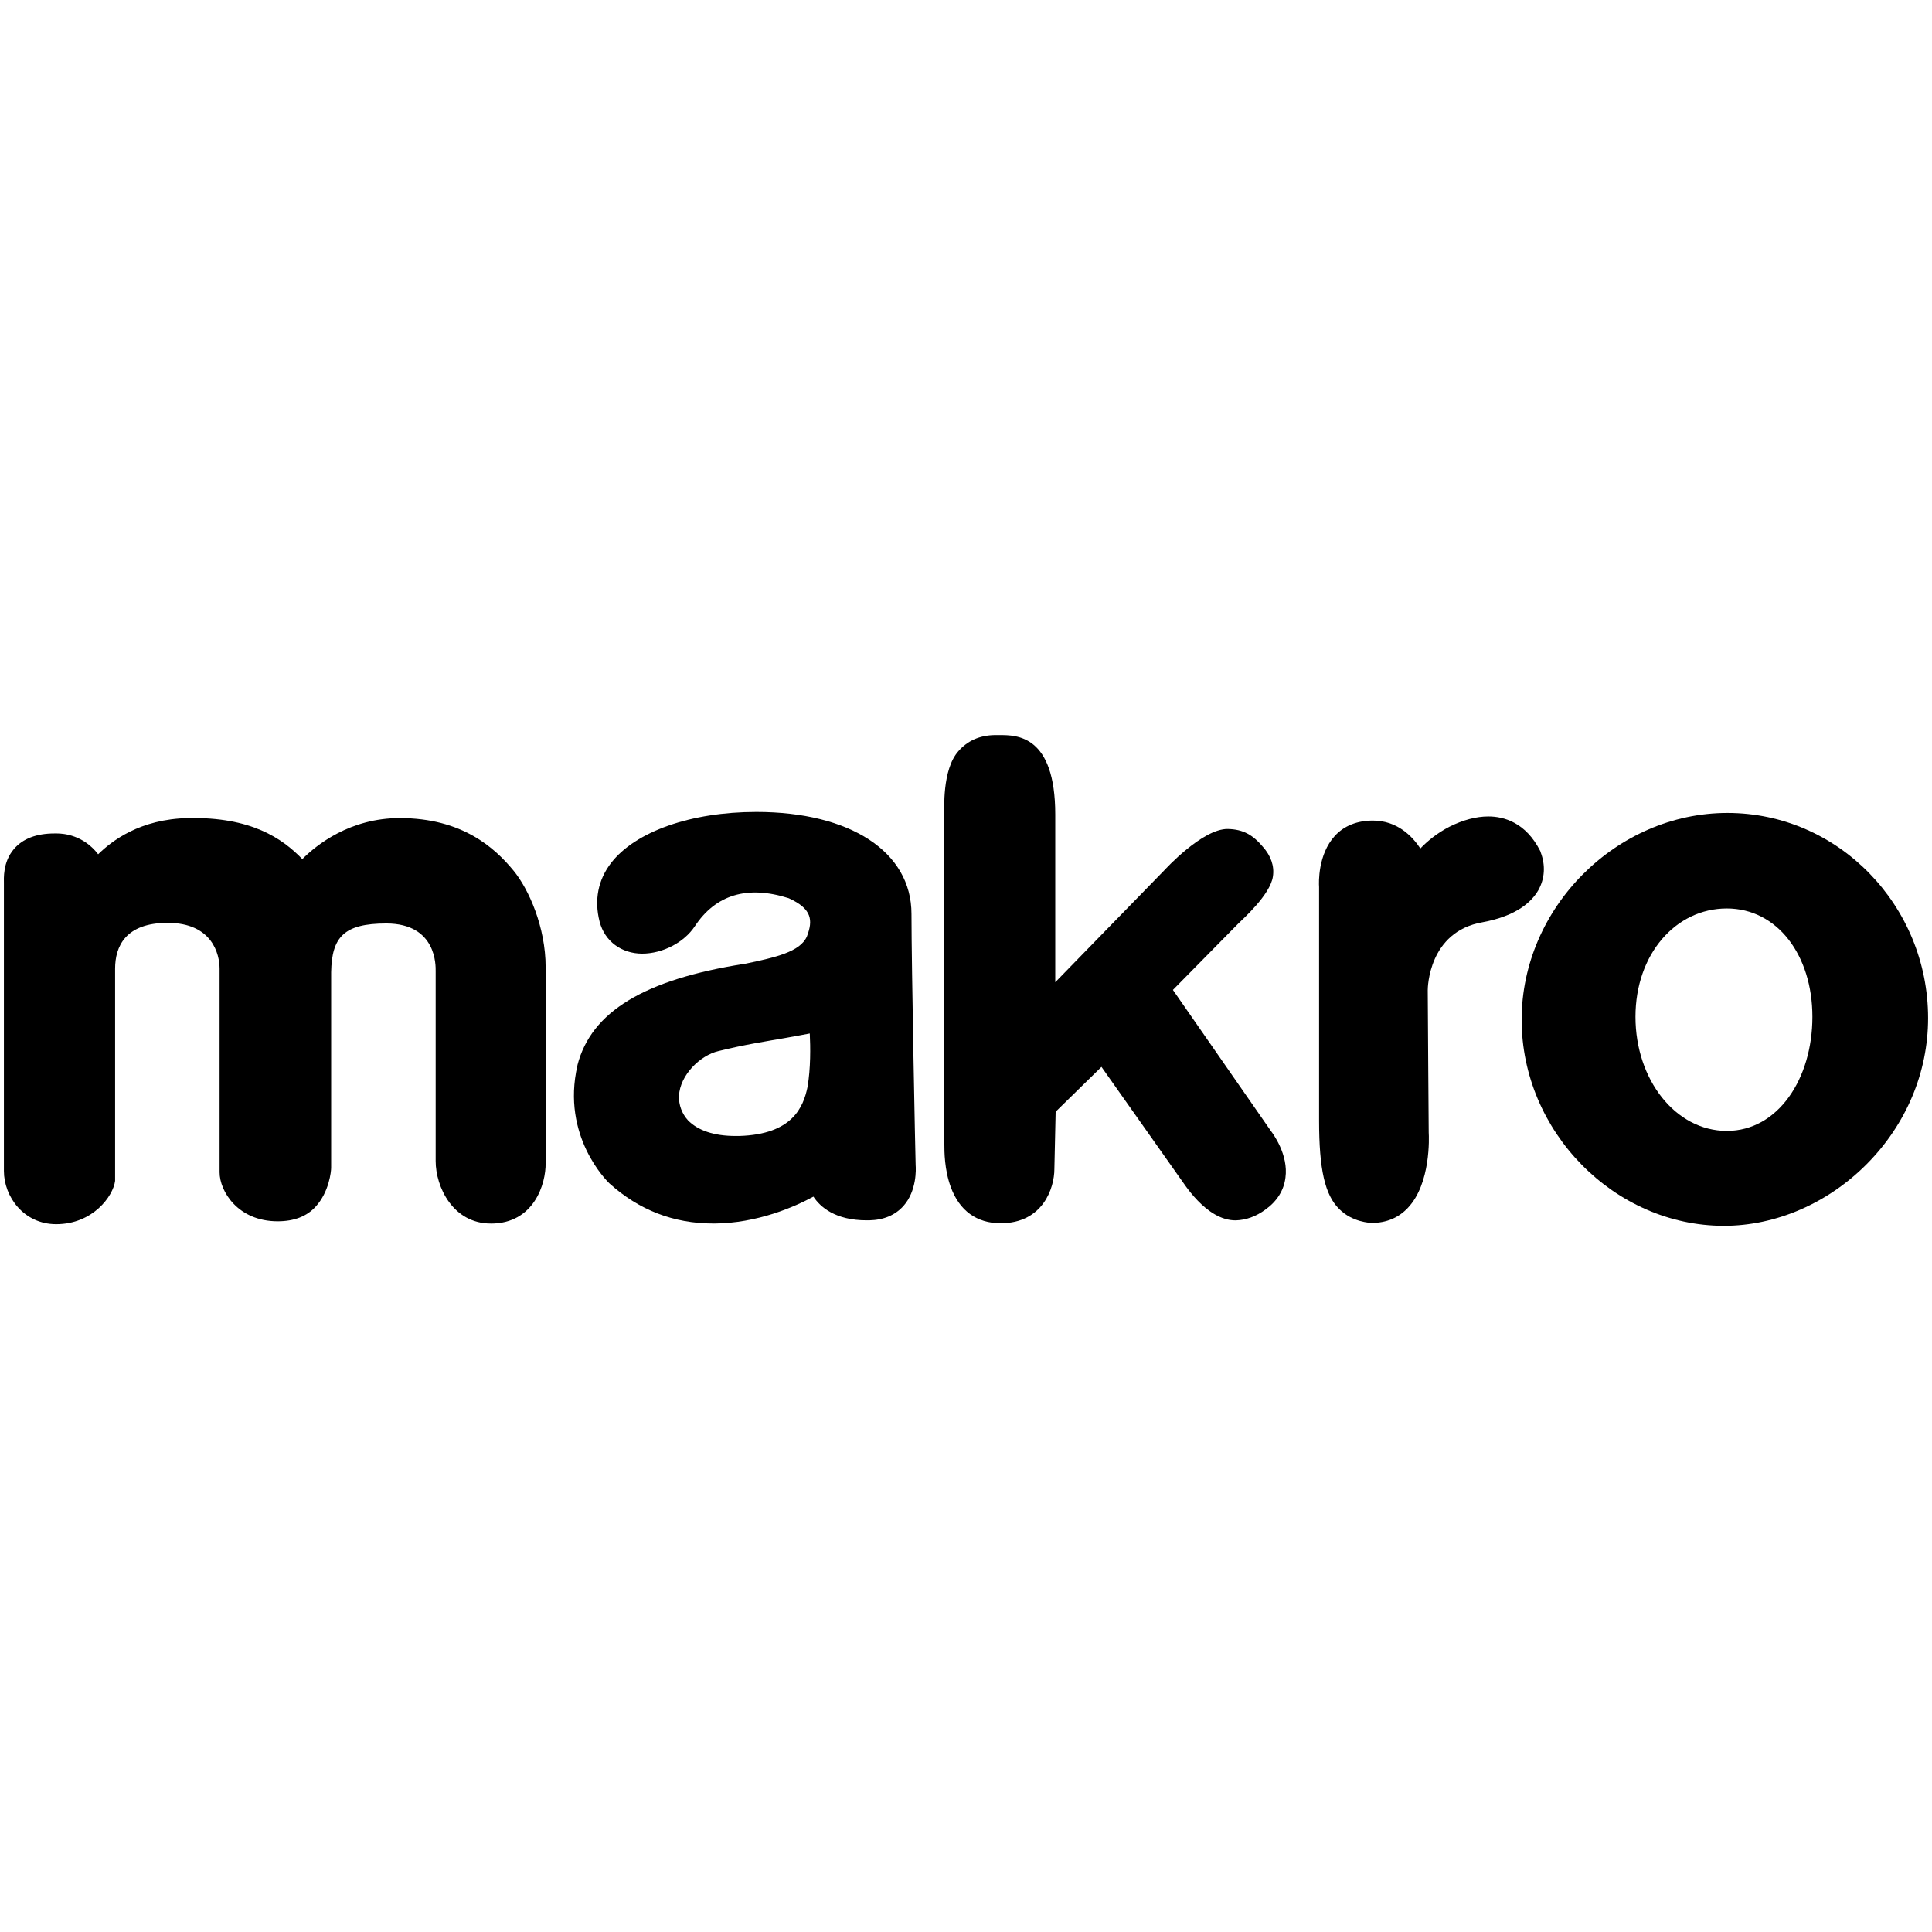
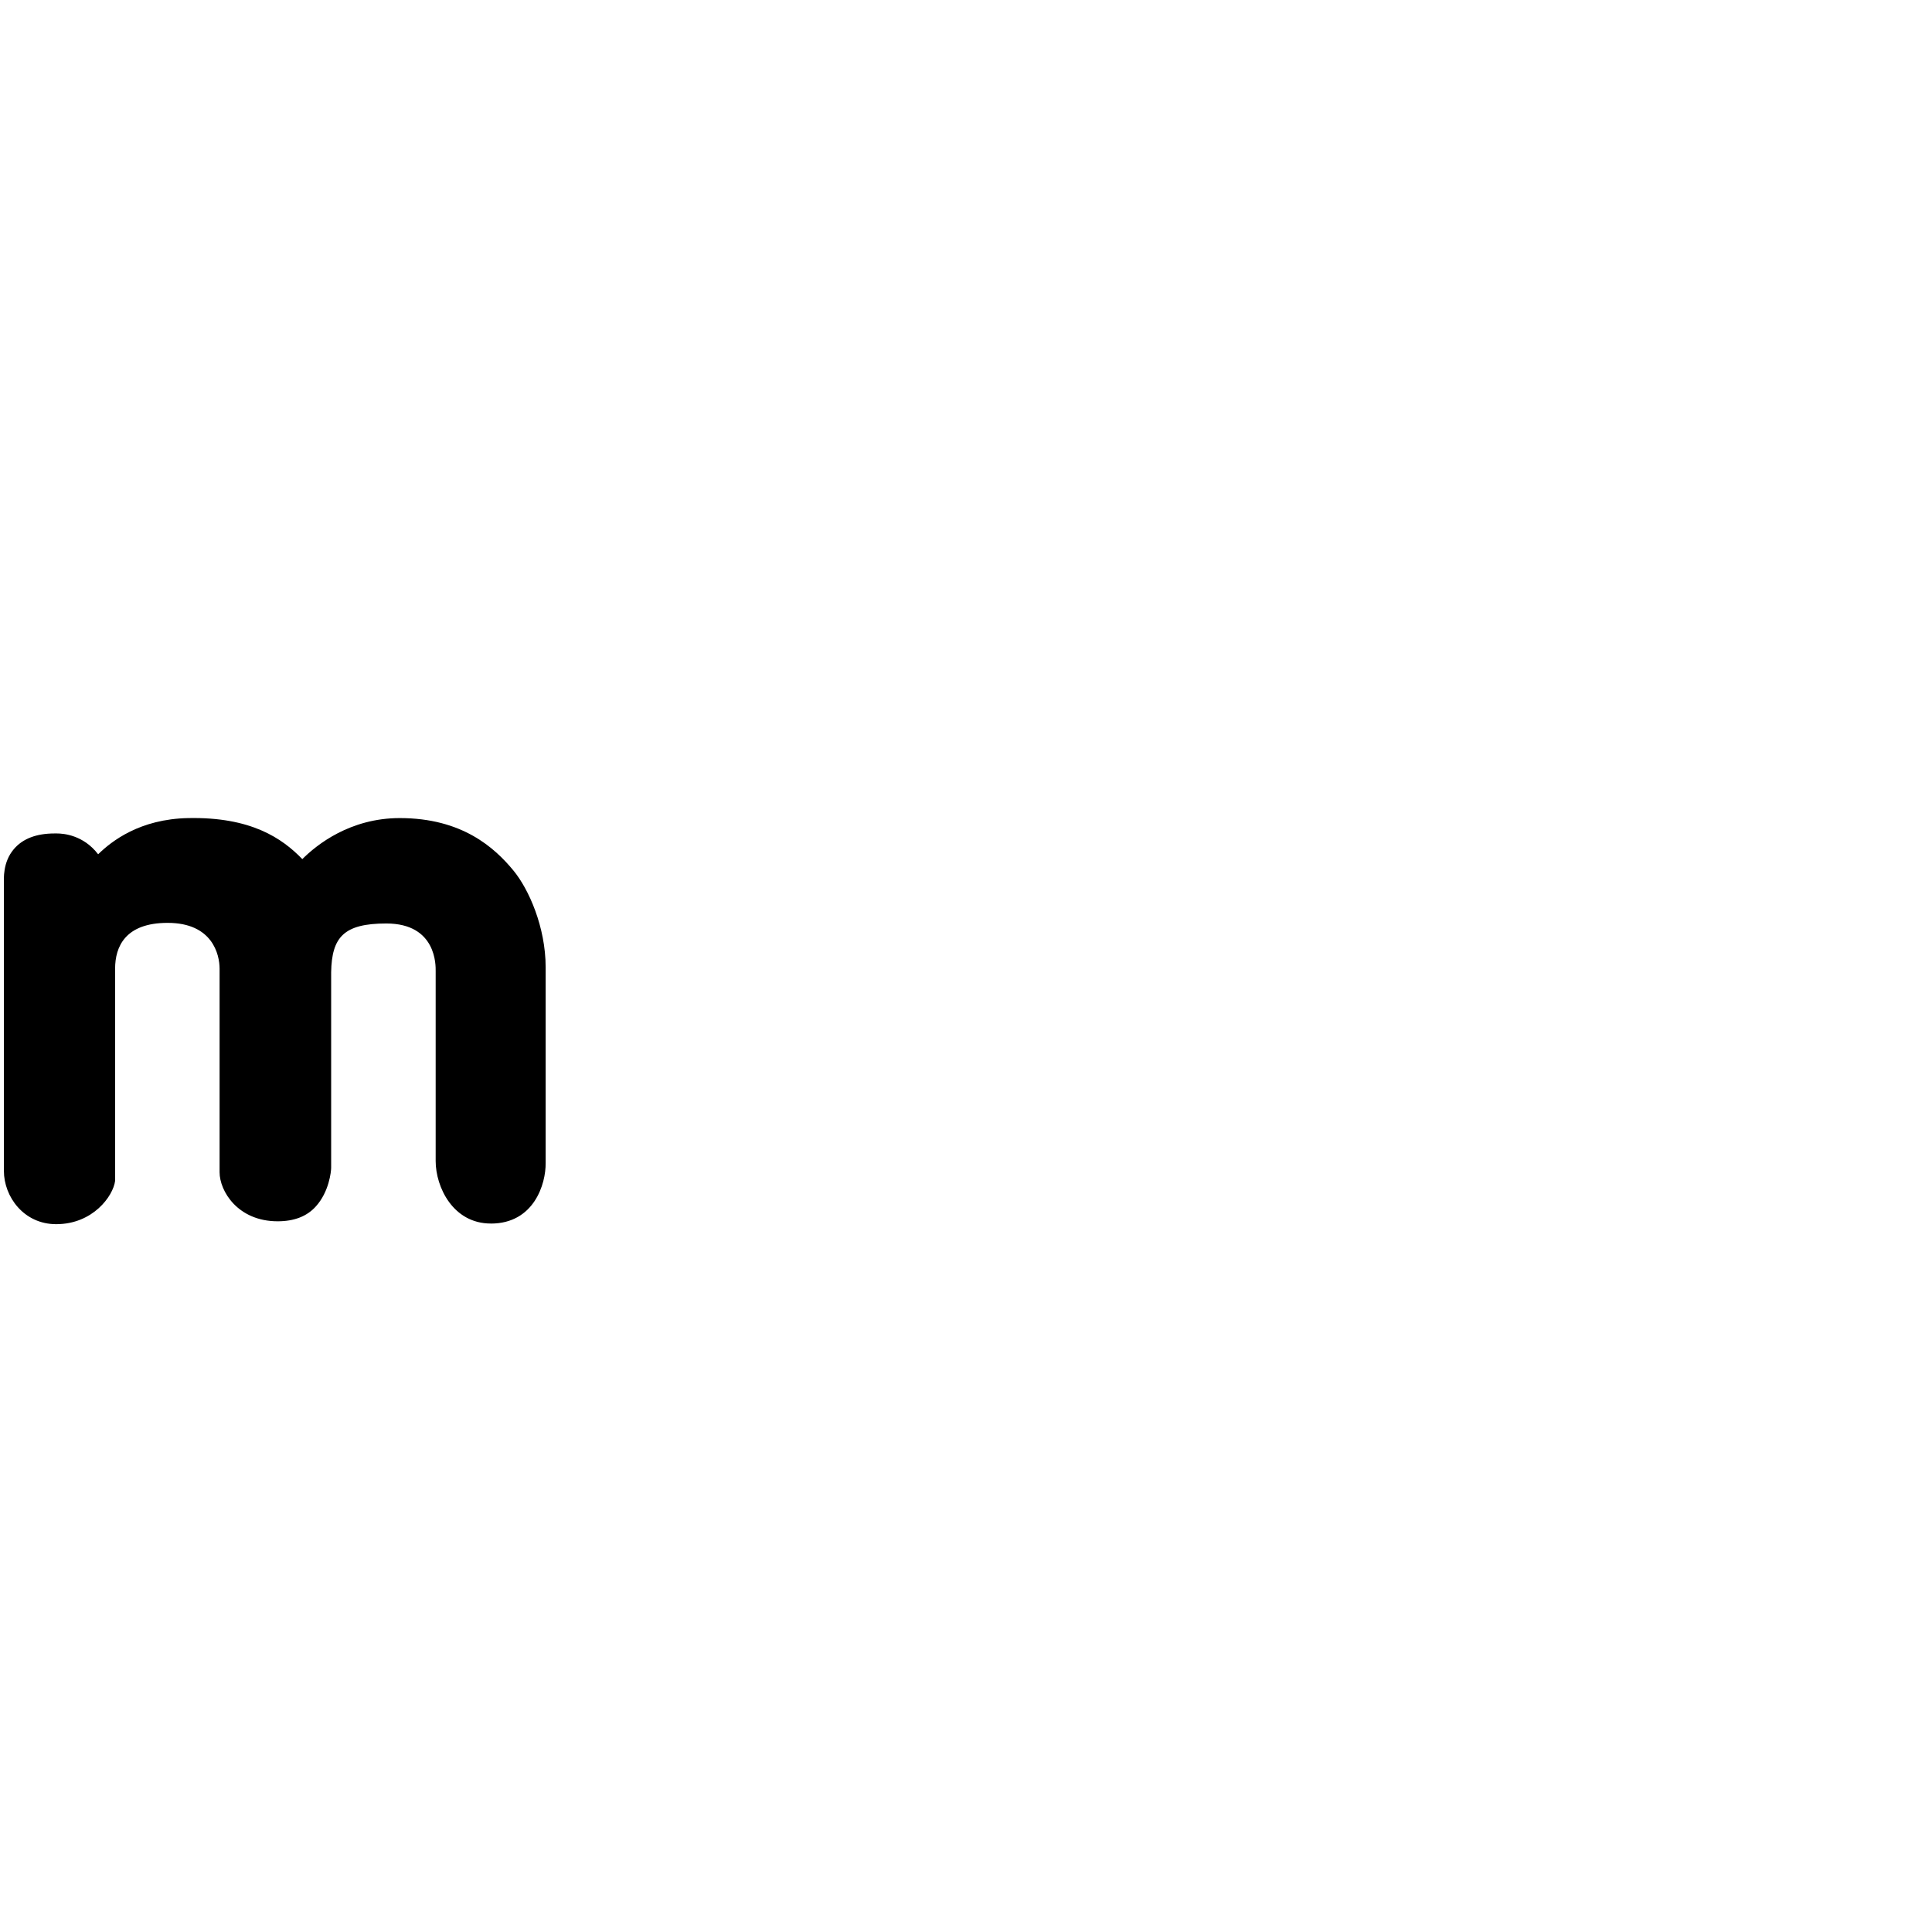
<svg xmlns="http://www.w3.org/2000/svg" width="144" height="144" viewBox="0 0 144 144" fill="none">
-   <path d="M128.707 67.711C124.909 67.711 121.899 71.104 121.899 75.787C121.899 80.47 124.885 84.291 128.707 84.291C132.529 84.291 135.086 80.398 135.086 75.787C135.086 71.176 132.457 67.711 128.707 67.711ZM128.491 91.365C120.321 91.365 113.414 84.34 113.414 76.003C113.414 67.665 120.462 60.592 128.753 60.592C137.045 60.592 143.709 67.521 143.709 75.882C143.709 79.919 142.085 83.79 139.147 86.754C136.233 89.691 132.362 91.365 128.491 91.365Z" fill="black" />
  <path d="M36.582 91.195C33.762 91.195 32.472 88.47 32.472 86.535V72.368C32.472 72.011 32.567 68.831 28.791 68.831C25.615 68.831 24.73 69.859 24.682 72.463V87.036C24.682 87.298 24.538 88.827 23.535 89.927C22.867 90.668 21.911 91.028 20.693 91.028C17.729 91.028 16.367 88.781 16.367 87.373V72.201C16.367 71.15 15.84 68.785 12.496 68.785C9.343 68.785 8.579 70.554 8.579 72.201V88.018C8.435 89.141 6.932 91.243 4.185 91.243C1.771 91.243 0.291 89.19 0.291 87.278V65.848C0.291 65.514 0.196 64.269 1.031 63.29C1.699 62.501 2.727 62.121 4.067 62.121H4.234C4.735 62.121 6.218 62.239 7.315 63.673C8.317 62.694 10.42 61.044 14.028 60.975C18.711 60.88 21.03 62.481 22.533 64.033C23.607 62.959 26.093 60.975 29.797 60.975C34.456 60.975 36.87 63.195 38.255 64.868C39.424 66.277 40.669 69.122 40.669 72.083V86.682C40.691 88.234 39.807 91.198 36.582 91.198" fill="black" />
-   <path d="M60.353 77.029C59.898 77.124 59.302 77.219 58.539 77.363C57.177 77.602 55.457 77.864 53.545 78.342C52.206 78.653 50.679 80.11 50.607 81.686C50.584 82.354 50.823 82.999 51.276 83.5C52.016 84.263 53.234 84.669 54.812 84.669H55.1C59.066 84.551 59.878 82.518 60.189 81.014C60.428 79.606 60.405 78.028 60.356 77.026M53.142 91.192C50.204 91.192 47.624 90.19 45.426 88.206L45.403 88.183C45.259 88.039 41.82 84.695 43.039 79.413V79.39C44.067 75.401 48.033 73.011 55.463 71.842L55.607 71.819C57.758 71.364 59.645 70.958 60.146 69.788C60.601 68.593 60.529 67.735 58.784 66.946C55.702 65.966 53.337 66.684 51.782 69.048C50.993 70.243 49.392 71.079 47.865 71.079C46.339 71.079 45.069 70.171 44.689 68.688C44.283 67.087 44.571 65.584 45.55 64.316C47.364 61.975 51.5 60.518 56.373 60.518C63.397 60.518 67.936 63.504 67.936 68.115C67.936 71.937 68.224 86.201 68.247 86.847C68.27 87.109 68.342 88.759 67.34 89.882C66.718 90.576 65.86 90.933 64.783 90.956H64.593C62.251 90.956 61.128 89.954 60.627 89.188C59.313 89.905 56.471 91.195 53.148 91.195" fill="black" />
-   <path d="M74.569 91.172C72.801 91.172 71.51 90.239 70.865 88.474C70.387 87.183 70.387 85.798 70.387 85.297V60.857C70.387 60.379 70.197 57.37 71.438 55.984C72.106 55.221 72.991 54.815 74.114 54.789H74.497C75.764 54.789 78.653 54.766 78.653 60.713V73.21L86.823 64.823C86.823 64.823 89.62 61.764 91.506 61.788C92.675 61.81 93.393 62.242 94.136 63.127C94.709 63.772 94.997 64.535 94.876 65.324C94.686 66.686 92.629 68.501 92.272 68.861L87.422 73.783L94.709 84.272C94.876 84.488 96.048 86.063 95.809 87.782C95.691 88.716 95.187 89.528 94.329 90.147C93.612 90.674 92.871 90.936 92.108 90.959C89.862 90.982 88.142 88.021 87.998 87.877L82.097 79.517L78.682 82.86L78.587 87.137C78.587 88.522 77.751 91.175 74.572 91.175" fill="black" />
-   <path d="M102.26 91.148C102.116 91.148 100.803 91.099 99.824 90.12C98.749 89.069 98.317 87.157 98.317 83.525V66.107C98.294 65.796 98.222 63.693 99.487 62.308C100.181 61.545 101.16 61.162 102.329 61.162C104.144 61.162 105.267 62.331 105.866 63.241C106.367 62.714 107.107 62.095 108.04 61.617C109.043 61.116 110.025 60.853 110.932 60.853C112.101 60.853 113.728 61.309 114.803 63.434L114.826 63.506C115.209 64.508 115.137 65.49 114.659 66.349C114.18 67.184 113.08 68.261 110.503 68.739C106.465 69.433 106.416 73.638 106.416 73.805C106.416 75.213 106.488 83.983 106.488 84.412C106.511 84.746 106.655 88.211 104.936 90.025C104.242 90.765 103.334 91.148 102.26 91.148Z" fill="black" />
</svg>